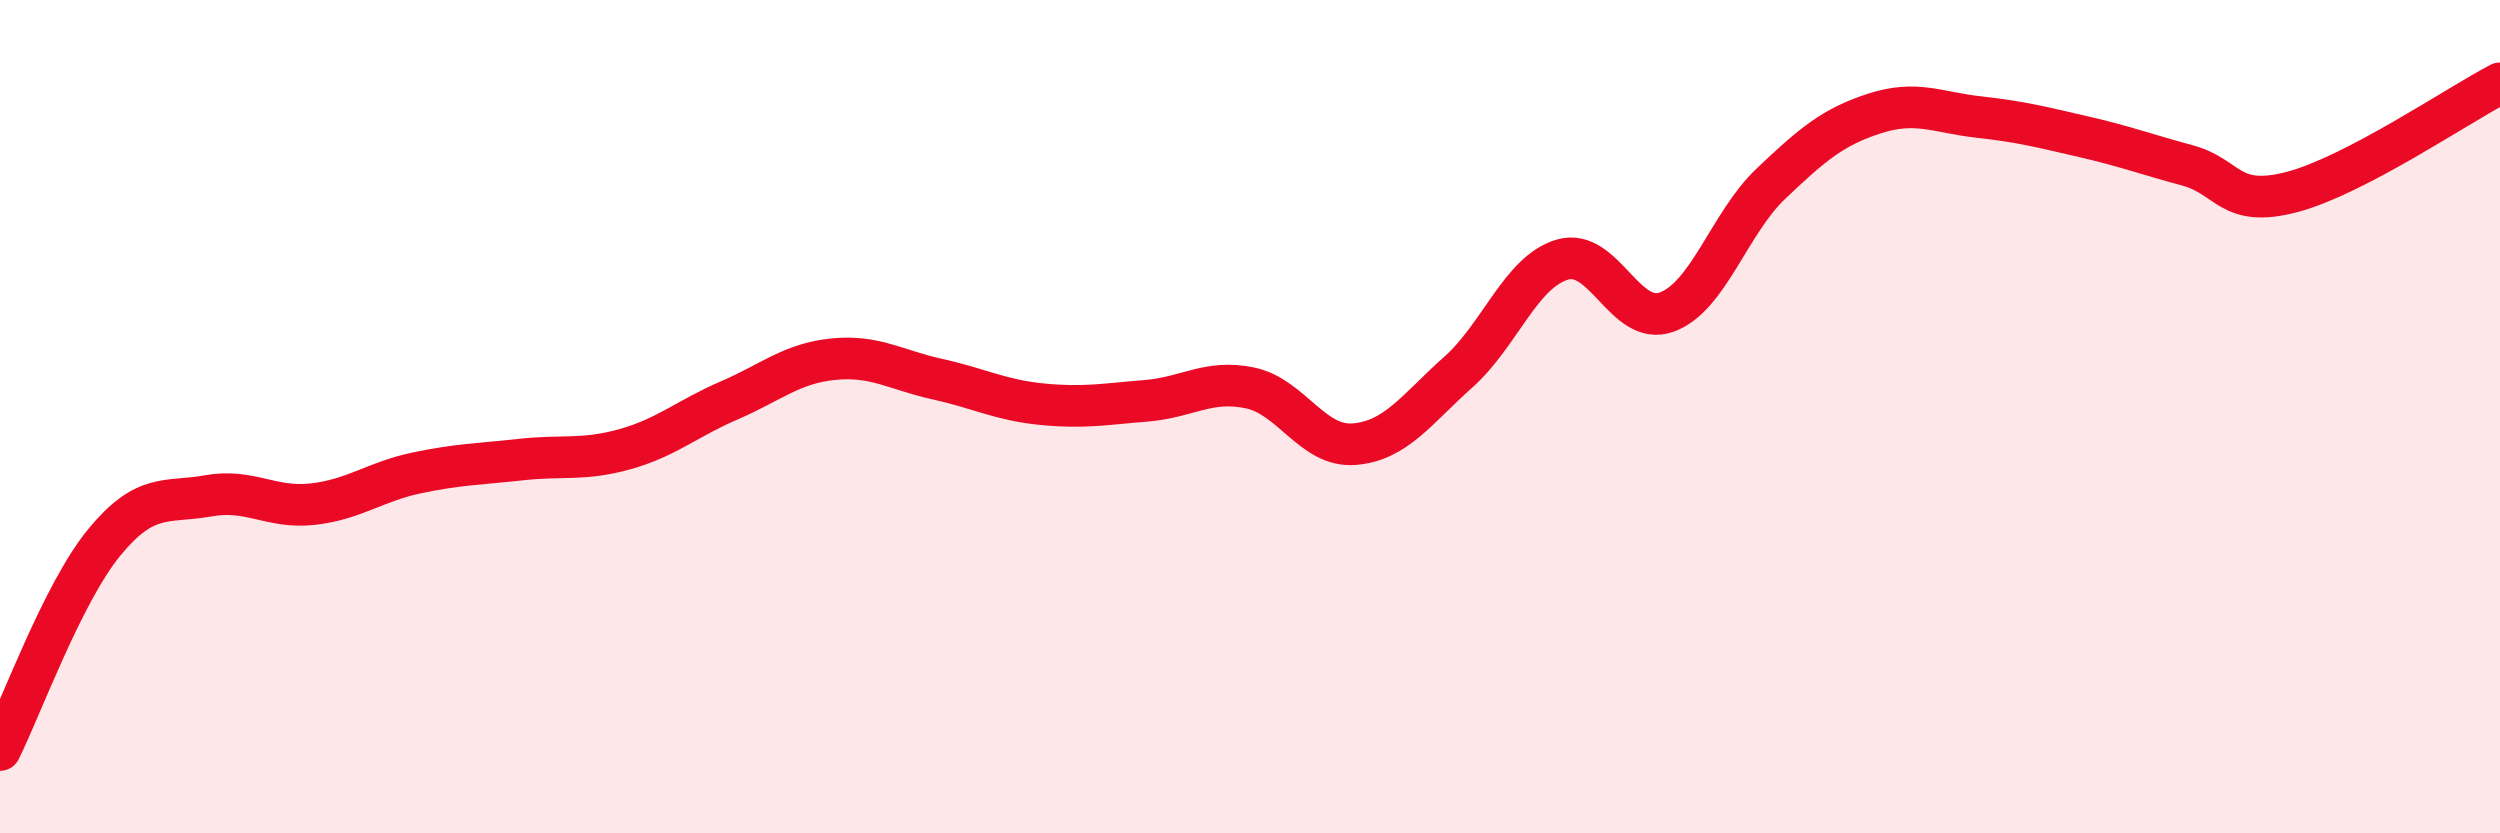
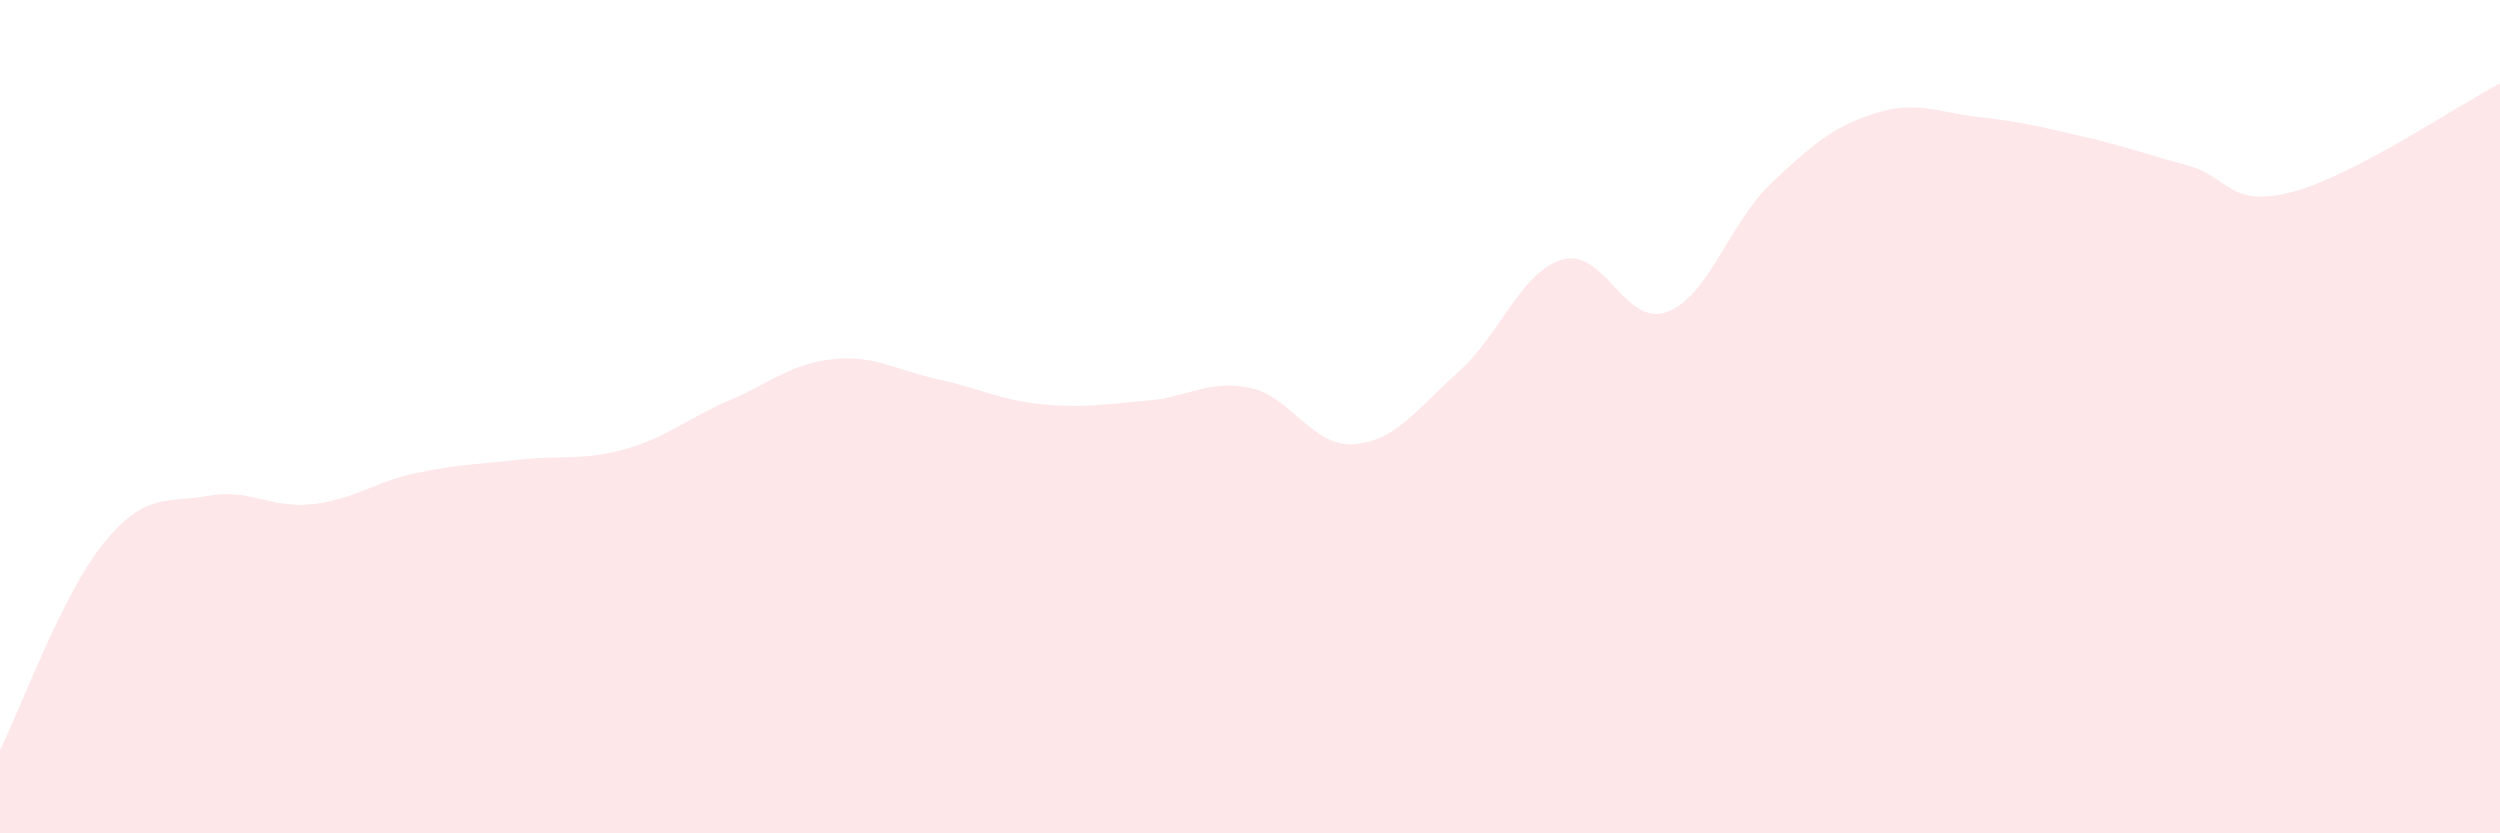
<svg xmlns="http://www.w3.org/2000/svg" width="60" height="20" viewBox="0 0 60 20">
  <path d="M 0,18 C 0.5,17 1.5,14.24 2.5,13.02 C 3.5,11.8 4,12.08 5,11.9 C 6,11.72 6.5,12.21 7.5,12.1 C 8.5,11.99 9,11.56 10,11.35 C 11,11.14 11.5,11.14 12.5,11.03 C 13.5,10.92 14,11.06 15,10.78 C 16,10.5 16.5,10.04 17.5,9.61 C 18.5,9.18 19,8.72 20,8.62 C 21,8.52 21.5,8.88 22.5,9.1 C 23.5,9.32 24,9.6 25,9.7 C 26,9.8 26.5,9.7 27.5,9.62 C 28.5,9.54 29,9.1 30,9.31 C 31,9.52 31.5,10.74 32.5,10.66 C 33.5,10.58 34,9.82 35,8.93 C 36,8.04 36.5,6.52 37.5,6.23 C 38.5,5.94 39,7.85 40,7.49 C 41,7.13 41.5,5.36 42.5,4.41 C 43.5,3.46 44,3.04 45,2.72 C 46,2.4 46.5,2.7 47.5,2.81 C 48.5,2.92 49,3.05 50,3.28 C 51,3.51 51.5,3.7 52.5,3.97 C 53.5,4.24 53.5,5 55,4.61 C 56.5,4.22 59,2.52 60,2L60 20L0 20Z" fill="#EB0A25" opacity="0.1" stroke-linecap="round" stroke-linejoin="round" />
-   <path d="M 0,18 C 0.5,17 1.5,14.24 2.5,13.02 C 3.5,11.8 4,12.08 5,11.9 C 6,11.72 6.5,12.21 7.5,12.1 C 8.5,11.99 9,11.56 10,11.35 C 11,11.14 11.5,11.14 12.5,11.03 C 13.5,10.92 14,11.06 15,10.78 C 16,10.5 16.5,10.04 17.5,9.61 C 18.5,9.18 19,8.72 20,8.62 C 21,8.52 21.5,8.88 22.5,9.1 C 23.5,9.32 24,9.6 25,9.7 C 26,9.8 26.5,9.7 27.5,9.62 C 28.5,9.54 29,9.1 30,9.31 C 31,9.52 31.5,10.74 32.5,10.66 C 33.5,10.58 34,9.82 35,8.93 C 36,8.04 36.5,6.52 37.5,6.23 C 38.5,5.94 39,7.85 40,7.49 C 41,7.13 41.5,5.36 42.5,4.41 C 43.5,3.46 44,3.04 45,2.72 C 46,2.4 46.5,2.7 47.5,2.81 C 48.5,2.92 49,3.05 50,3.28 C 51,3.51 51.5,3.7 52.5,3.97 C 53.5,4.24 53.5,5 55,4.61 C 56.5,4.22 59,2.52 60,2" stroke="#EB0A25" stroke-width="1" fill="none" stroke-linecap="round" stroke-linejoin="round" />
</svg>